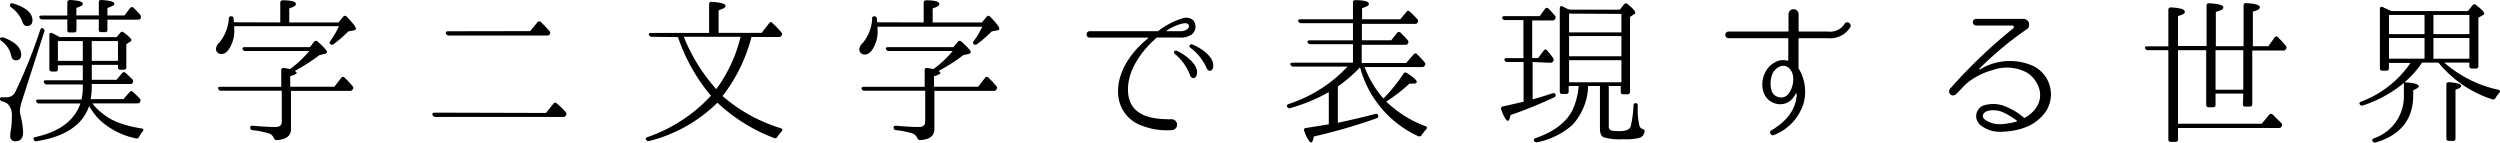
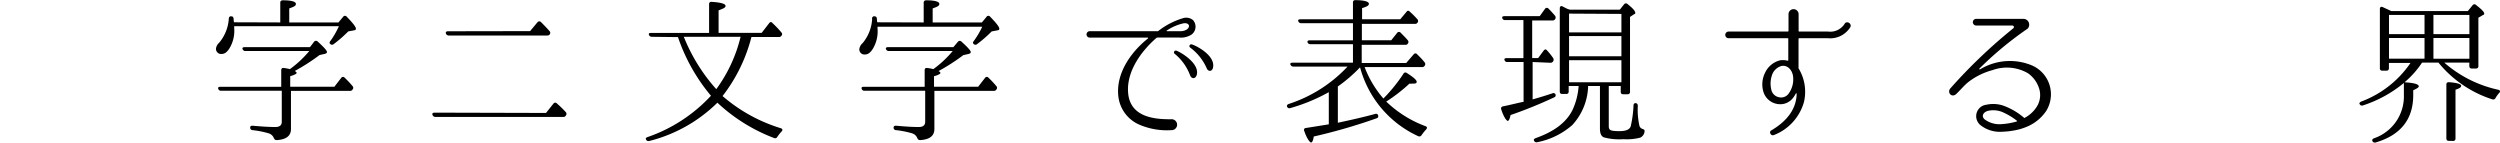
<svg xmlns="http://www.w3.org/2000/svg" viewBox="0 0 334.23 19.07">
  <title>アセット 1</title>
-   <path d="M.44,5C2,5.59,2.83,6.35,2.83,7.28c0,.51-.23.78-.67.78s-.59-.25-.7-.76A3.26,3.26,0,0,0,.17,5.46C0,5.34,0,5.21,0,5.11S.25,5,.44,5Zm5.48-.78L3,13.29a6,6,0,0,0-.34,1.5,3.3,3.3,0,0,0,.11.72,12,12,0,0,1,.32,2.13c0,.82-.32,1.24-1,1.24a.63.63,0,0,1-.72-.72c0-.06,0-.42.13-1.1a11.19,11.19,0,0,0,.08-1.46,2.15,2.15,0,0,0-.57-1.73,2.08,2.08,0,0,0-.72-.32.36.36,0,0,1-.3-.36C.06,13,.19,13,.4,13l.44,0a1.23,1.23,0,0,0,1.2-.7A69.32,69.32,0,0,0,5.38,4c.08-.23.23-.3.38-.21A.37.37,0,0,1,5.93,4.24ZM1.79.47C3.48,1,4.34,1.77,4.34,2.68c0,.53-.25.8-.74.8q-.44,0-.63-.63A4.12,4.12,0,0,0,1.52,1C1.33.83,1.29.7,1.37.57S1.58.4,1.79.47Zm10.48,8.2v2h3.31l.76-.91a.29.29,0,0,1,.46,0c.32.27.61.57.89.84a.38.38,0,0,1,.06.46c-.06.13-.17.17-.36.17H12.27v.42a9.4,9.4,0,0,1-.15,1.6h4.39l.82-.95a.29.29,0,0,1,.46,0,12.33,12.33,0,0,1,.91.89.35.35,0,0,1,0,.46c0,.13-.17.17-.36.17h-6A8.18,8.18,0,0,0,16,16.45a15.26,15.26,0,0,0,2.93.72c.25,0,.32.21.15.4a3.3,3.3,0,0,0-.48.72.35.35,0,0,1-.42.21A10.11,10.11,0,0,1,13.29,16a8.5,8.5,0,0,1-1.37-1.83c-.86,2.53-3.21,4.11-7,4.7a.32.32,0,0,1-.4-.19c-.11-.17,0-.32.23-.36,3.23-.72,5.21-2.21,6-4.49H5.21a.33.33,0,0,1-.36-.27c-.06-.15.06-.25.29-.25H10.9a7.88,7.88,0,0,0,.17-1.56v-.46H6.26A.37.37,0,0,1,5.88,11c-.08-.17,0-.27.3-.27h4.89v-2H7.74v.49a.29.29,0,0,1-.34.34H6.92c-.21,0-.32-.11-.32-.34V4.68c0-.23.15-.36.38-.25s.63.32,1,.53H15.6l.51-.61a.3.3,0,0,1,.46,0c.7.53,1,.89,1,1a.22.22,0,0,1-.15.21l-.53.36V9c0,.21-.11.32-.34.32h-.48A.28.28,0,0,1,15.77,9V8.67Zm.95-6.07h-3V4c0,.23-.11.34-.32.34H9.36A.3.3,0,0,1,9,4V2.6H5.65a.39.39,0,0,1-.38-.25c-.06-.17.06-.27.3-.27H9V.32C9,.11,9.15,0,9.4,0c1.1.06,1.67.23,1.67.49s-.3.36-.86.57v1h3V.34A.29.29,0,0,1,13.58,0c1.14.08,1.71.23,1.71.48s-.32.36-.93.59v1h2.28l.76-1a.31.31,0,0,1,.49,0c.34.34.63.63.86.91a.46.46,0,0,1,.06.46.35.35,0,0,1-.36.19H14.36V4A.29.29,0,0,1,14,4.3h-.48c-.21,0-.32-.11-.32-.34ZM11.07,5.49H7.74V8.14h3.33Zm1.2,0V8.14h3.5V5.49Z" />
  <path d="M37.47,3V.36c0-.21.13-.32.36-.32,1.16,0,1.73.19,1.73.48s-.29.38-.89.61V3h6.58l.63-.76a.29.29,0,0,1,.48,0c.82.84,1.22,1.37,1.22,1.58s-.11.21-.32.25l-.7.13a17.05,17.05,0,0,1-1.94,1.69.33.33,0,0,1-.46,0c-.13-.11-.13-.23,0-.4A11.09,11.09,0,0,0,45.31,3.5h-14c0,.08,0,.17,0,.25a4.51,4.51,0,0,1-.65,2.74c-.3.46-.61.72-1,.72a.68.68,0,0,1-.78-.76,1.32,1.32,0,0,1,.44-.76,5.54,5.54,0,0,0,1.27-3.21A.29.29,0,0,1,31,2.2c.13,0,.21.11.23.29s0,.3.06.49Zm1.43,9.15v5.1c0,.91-.63,1.41-1.92,1.48-.21,0-.29-.11-.38-.3a1.08,1.08,0,0,0-.7-.61,11.92,11.92,0,0,0-2.13-.42.32.32,0,0,1-.32-.36c0-.17.13-.25.36-.23,1.2.11,2.19.17,3,.17.57,0,.86-.23.86-.7V12.13h-8.1a.35.35,0,0,1-.38-.23c-.08-.17,0-.3.27-.3h8.14V9.39c0-.23.13-.34.36-.3a6.25,6.25,0,0,1,.8.15,14.15,14.15,0,0,0,2.59-2.42H32.83a.39.39,0,0,1-.4-.25c-.06-.15,0-.27.32-.27h8.69L42,5.57a.32.32,0,0,1,.49,0c.82.74,1.22,1.2,1.22,1.37s-.11.21-.32.27l-.67.15a26.75,26.75,0,0,1-3.31,2.13c.17.1.25.19.25.27s-.27.27-.86.42V11.6h5.9l.93-1.2a.28.28,0,0,1,.46,0,12.1,12.1,0,0,1,1.05,1.12.32.32,0,0,1,0,.44.37.37,0,0,1-.36.19Z" />
  <path d="M73,15.1,74,13.84a.29.29,0,0,1,.46,0A13.16,13.16,0,0,1,75.65,15a.33.33,0,0,1,0,.44.34.34,0,0,1-.36.19H58.21a.39.39,0,0,1-.38-.25c-.08-.19,0-.32.3-.32ZM70.87,4.16l1-1.2a.3.3,0,0,1,.46,0c.36.36.74.74,1.14,1.2a.33.33,0,0,1,0,.46c-.06.08-.15.13-.34.13H60a.41.41,0,0,1-.38-.25c-.06-.19,0-.32.3-.32Z" />
  <path d="M87.16,4.92a.41.41,0,0,1-.4-.25c-.06-.17,0-.27.32-.27H94.8V.57a.29.29,0,0,1,.36-.32C96.36.32,97,.51,97,.78s-.32.36-.93.61v3h5.76l1-1.29c.15-.19.29-.21.46,0a13.1,13.1,0,0,1,1.18,1.24.31.31,0,0,1,0,.44.38.38,0,0,1-.36.17h-3.65a21.54,21.54,0,0,1-3.86,7.89,21.49,21.49,0,0,0,7.78,4.3c.25.08.29.25.11.44a6,6,0,0,0-.57.72.33.33,0,0,1-.44.15,23,23,0,0,1-7.57-4.72,19.86,19.86,0,0,1-9.11,5.12.36.36,0,0,1-.42-.17c-.11-.17,0-.3.21-.36a20.77,20.77,0,0,0,8.46-5.52,24.27,24.27,0,0,1-4.41-7.84Zm4.26,0a23.58,23.58,0,0,0,4.34,7,19.52,19.52,0,0,0,3.25-7Z" />
  <path d="M123.49,3V.36c0-.21.13-.32.36-.32,1.16,0,1.73.19,1.73.48s-.29.38-.89.61V3h6.58l.63-.76a.29.29,0,0,1,.48,0c.82.84,1.22,1.37,1.22,1.58s-.11.21-.32.25l-.7.13a17.09,17.09,0,0,1-1.94,1.69.33.33,0,0,1-.46,0c-.13-.11-.13-.23,0-.4a11.12,11.12,0,0,0,1.14-1.92h-14c0,.08,0,.17,0,.25a4.5,4.5,0,0,1-.65,2.74c-.3.46-.61.72-1,.72a.68.68,0,0,1-.78-.76,1.32,1.32,0,0,1,.44-.76,5.54,5.54,0,0,0,1.27-3.21A.29.29,0,0,1,117,2.2c.13,0,.21.11.23.29s0,.3.06.49Zm1.43,9.15v5.1c0,.91-.63,1.41-1.92,1.48-.21,0-.29-.11-.38-.3a1.08,1.08,0,0,0-.7-.61,11.92,11.92,0,0,0-2.13-.42.32.32,0,0,1-.32-.36c0-.17.13-.25.36-.23,1.2.11,2.19.17,3,.17.57,0,.86-.23.86-.7V12.13h-8.1a.35.35,0,0,1-.38-.23c-.08-.17,0-.3.27-.3h8.14V9.39c0-.23.13-.34.36-.3a6.25,6.25,0,0,1,.8.15,14.14,14.14,0,0,0,2.59-2.42h-8.52a.39.39,0,0,1-.4-.25c-.06-.15,0-.27.32-.27h8.69l.61-.72a.32.32,0,0,1,.49,0c.82.74,1.22,1.2,1.22,1.37s-.11.21-.32.27l-.67.15a26.71,26.71,0,0,1-3.31,2.13c.17.1.25.19.25.27s-.27.27-.86.42V11.6h5.9l.93-1.2a.28.28,0,0,1,.46,0,12.1,12.1,0,0,1,1.05,1.12.32.32,0,0,1,0,.44.37.37,0,0,1-.36.19Z" />
  <path d="M159.3,4.62a2.62,2.62,0,0,1-1.65.4h-2.87a.3.3,0,0,0-.19.06c-2.07,1.81-4,4.51-3.77,7.32.25,3.16,3.29,3.58,5.82,3.54a.73.73,0,0,1,0,1.46,9.37,9.37,0,0,1-4.24-.7,4.69,4.69,0,0,1-2.89-3.86c-.32-3,1.62-5.82,3.94-7.68a.07.07,0,0,0,0-.13h-7.76a.43.43,0,1,1,0-.86h9a.3.3,0,0,0,.13,0,10,10,0,0,1,3.31-1.73,1.43,1.43,0,0,1,1.37.25A1.31,1.31,0,0,1,159.3,4.62Zm-1.08-1.5a6.46,6.46,0,0,0-2.21.95.05.05,0,0,0,0,.1h1.83a1.55,1.55,0,0,0,.86-.25C159.25,3.46,158.85,3,158.22,3.12ZM160,10c-.17.59-.7.57-.89.08a6.72,6.72,0,0,0-2.07-2.89.24.24,0,0,1,.21-.42C157.69,6.88,160.41,8.42,160,10ZM162.18,9c-.11.61-.67.61-.86.11a6.88,6.88,0,0,0-2.19-2.74.24.24,0,0,1,.17-.44C159.72,6,162.48,7.34,162.18,9Z" />
  <path d="M178.86,11.56v4.85c1.88-.4,3.54-.78,5-1.18a.3.3,0,0,1,.4.23c0,.17,0,.29-.23.36a75.48,75.48,0,0,1-8.39,2.43c-.08.53-.21.8-.36.8s-.57-.51-.91-1.54a.26.26,0,0,1,.23-.4l2.38-.38.67-.11v-4.3a23.51,23.51,0,0,1-5.15,2.13.32.32,0,0,1-.42-.17c-.08-.17,0-.29.21-.38a18.64,18.64,0,0,0,7.87-5h-7.25a.39.39,0,0,1-.38-.25c-.08-.15,0-.27.29-.27h8.06V5.91h-5.69a.39.39,0,0,1-.38-.25c-.06-.17.06-.27.29-.27h5.78V3.1h-6.92a.37.37,0,0,1-.38-.25c-.08-.17,0-.27.3-.27h7V.34a.29.29,0,0,1,.34-.32c1.2,0,1.79.21,1.79.48s-.29.38-.91.59V2.58h5.1l.84-1c.13-.19.29-.19.46,0a11,11,0,0,1,1,1,.35.35,0,0,1,0,.46.35.35,0,0,1-.34.15h-7.09V5.38H186l.8-1a.29.29,0,0,1,.46,0c.36.36.67.67.95,1a.35.35,0,0,1,0,.46.35.35,0,0,1-.34.15h-5.82V8.42H188L189,7.26a.28.28,0,0,1,.46,0c.4.38.76.76,1,1.08a.35.35,0,0,1,0,.46.38.38,0,0,1-.36.17h-7.66a13.87,13.87,0,0,0,2.51,4.2,21.54,21.54,0,0,0,2.68-3.31.29.29,0,0,1,.44-.11c.89.57,1.33.95,1.33,1.18s-.19.25-.59.25a2.06,2.06,0,0,1-.38,0,21.42,21.42,0,0,1-3.1,2.4,15.13,15.13,0,0,0,5.25,3.29c.23.08.25.25.08.44a6.76,6.76,0,0,0-.61.76.34.34,0,0,1-.46.13A14.13,14.13,0,0,1,181.83,9,20.15,20.15,0,0,1,178.86,11.56Z" />
  <path d="M204.9,8.29v5c.8-.23,1.69-.49,2.66-.82a.3.3,0,0,1,.42.21c0,.15,0,.25-.21.34a58.7,58.7,0,0,1-5.82,2.36c-.11.53-.23.78-.38.78s-.55-.53-.86-1.52a.29.29,0,0,1,.23-.42c1.12-.23,2-.46,2.64-.59l.11,0V8.29H201.5a.35.35,0,0,1-.36-.27c-.06-.17.06-.25.29-.25h2.24V2.68h-2.45a.35.35,0,0,1-.38-.27c-.06-.15.06-.25.29-.25h4.72l.72-1a.29.29,0,0,1,.46,0c.25.25.55.57.87.95a.38.38,0,0,1,0,.46.4.4,0,0,1-.36.17h-2.7V7.76h.8l.74-1c.15-.19.32-.21.46,0a7.5,7.5,0,0,1,.8,1,.38.38,0,0,1,0,.44.4.4,0,0,1-.38.19Zm5-7h6.66l.57-.72a.31.31,0,0,1,.49,0c.67.53,1,.91,1,1.12s-.06.15-.15.21l-.55.36v10a.3.3,0,0,1-.34.34H217c-.21,0-.32-.11-.32-.34V11.5h-1.6v5.38a.72.72,0,0,0,.11.42.71.71,0,0,0,.36.17,5.64,5.64,0,0,0,1,.06q1.23,0,1.46-.63a15.07,15.07,0,0,0,.38-2.83.27.27,0,0,1,.4-.25c.13.06.17.17.17.36a9.63,9.63,0,0,0,.23,2.68.65.65,0,0,0,.4.38c.21.06.32.17.27.36a1,1,0,0,1-.57.8,7.1,7.1,0,0,1-2.24.21,8,8,0,0,1-2.64-.25c-.34-.15-.51-.53-.51-1.16V11.5h-1.58a8,8,0,0,1-2.11,5.21,10,10,0,0,1-4.68,2.3.37.37,0,0,1-.44-.19c-.08-.13,0-.27.23-.36,2.45-.86,4.07-2.09,4.89-3.71a9,9,0,0,0,.84-3.25h-1.33v.72c0,.23-.11.34-.32.34h-.55c-.21,0-.32-.11-.32-.34V1.12c0-.27.17-.38.4-.25s.53.27.67.34Zm-.13.53V4.33h7V1.86Zm7,3h-7v2.7h7Zm0,3.23h-7V11h7Z" />
  <path d="M244.39,5.11h-3.86a.08.08,0,0,0-.08.08V9a.3.3,0,0,0,0,.13,6,6,0,0,1,.72,4.53,6.67,6.67,0,0,1-4,4.39c-.42.19-.74-.44-.34-.63,1.86-1.1,3.33-2.68,3.37-4.89,0-.06-.08-.08-.13,0a3.53,3.53,0,0,1-.38.59,2.14,2.14,0,0,1-2.07.78,2.33,2.33,0,0,1-1.88-1.67A3.46,3.46,0,0,1,236,9.68,3,3,0,0,1,238,8.06a2.59,2.59,0,0,1,1,.06s.08,0,.08-.06V5.19c0-.06,0-.08-.11-.08h-7.87a.44.44,0,0,1,0-.89H239a.1.1,0,0,0,.11-.08V1.9a.67.67,0,1,1,1.35,0V4.14a.09.09,0,0,0,.08.08h3.86a2.28,2.28,0,0,0,2.19-1c.25-.51,1-.11.8.38A3.16,3.16,0,0,1,244.39,5.11Zm-6.22,3.71a1.88,1.88,0,0,0-1.29,1.29,3.41,3.41,0,0,0-.08,1.83,1.29,1.29,0,0,0,1,1.05,1.24,1.24,0,0,0,1.27-.4,3.23,3.23,0,0,0,.65-2.36C239.65,9.51,239.08,8.65,238.17,8.82Z" />
  <path d="M273.55,14.85A5.81,5.81,0,0,1,270.83,17a7.58,7.58,0,0,1-1.56.44,10.07,10.07,0,0,1-1.56.17,4.19,4.19,0,0,1-3-.93,1.64,1.64,0,0,1-.46-.76A1.54,1.54,0,0,1,265.58,14a4.18,4.18,0,0,1,2.32.15,8.81,8.81,0,0,1,2.68,1.58.1.1,0,0,0,.15,0,4.25,4.25,0,0,0,1.64-1.58,2.9,2.9,0,0,0,.23-2.36,3.93,3.93,0,0,0-1.48-2,5.62,5.62,0,0,0-4.72-.42,9.17,9.17,0,0,0-3.25,1.6c-.57.46-1,1-1.54,1.52-.65.72-1.39-.15-.82-.72a69.17,69.17,0,0,1,8.39-8,.21.21,0,0,0-.15-.36h-4.83a.44.44,0,1,1,0-.89h6.31a.78.78,0,0,1,.57,1.31,45.54,45.54,0,0,0-6.45,5.34.07.07,0,0,0,.08.11,7.66,7.66,0,0,1,7-.51A4.21,4.21,0,0,1,273.55,14.85Zm-3.92,1.39s.06-.08,0-.11a8.77,8.77,0,0,0-2-1.18,3.24,3.24,0,0,0-1.86-.13c-.65.19-.91.72-.44,1.14a3.33,3.33,0,0,0,2.34.63A9.32,9.32,0,0,0,269.63,16.24Z" />
-   <path d="M299.91,12.51H296.2V14c0,.23-.11.34-.34.34h-.57c-.23,0-.34-.11-.34-.34V6.71h-3.77v9.83h11.2l1-1.22a.32.32,0,0,1,.46,0l1.14,1.12a.36.36,0,0,1,.06.46.4.4,0,0,1-.38.21H291.18v1.52a.31.31,0,0,1-.34.34h-.63a.3.3,0,0,1-.32-.34V6.71h-2.72a.37.37,0,0,1-.38-.25c-.08-.17,0-.27.3-.27h2.8V1.33a.31.31,0,0,1,.34-.34c1.22.06,1.86.25,1.86.57s-.29.38-.91.59v4H295V.76a.29.29,0,0,1,.36-.32c1.24.06,1.88.25,1.88.55s-.34.38-1,.61V6.18h3.71V.74a.29.29,0,0,1,.36-.32c1.2.06,1.81.25,1.81.55s-.32.38-.93.59V6.18h2.07L304.1,5a.27.27,0,0,1,.46,0l.13.13c.27.27.59.59.91,1a.38.38,0,0,1,0,.46.37.37,0,0,1-.36.17h-4.13v7.17c0,.21-.11.32-.34.32h-.59a.28.28,0,0,1-.32-.32ZM296.2,12h3.71V6.71H296.2Z" />
  <path d="M329.93,1.48l.65-.8a.3.3,0,0,1,.46,0c.72.55,1.08.93,1.08,1.12s-.06.15-.17.21l-.61.36V8.82a.3.3,0,0,1-.34.34h-.55c-.21,0-.32-.11-.32-.34V8.37h-3.35A16.17,16.17,0,0,0,334,12c.25.06.3.23.13.42a3.67,3.67,0,0,0-.49.67.34.34,0,0,1-.44.19A15.32,15.32,0,0,1,326,8.37h-2.19A12.49,12.49,0,0,1,321.47,11c1.26.08,1.9.25,1.9.55,0,.13-.25.3-.74.51v.65c0,3.23-1.67,5.34-5,6.33a.36.36,0,0,1-.44-.15c-.11-.17,0-.32.19-.4a5.92,5.92,0,0,0,4-5.8v-1.6a16.64,16.64,0,0,1-5.46,3,.34.34,0,0,1-.44-.15c-.11-.13,0-.27.19-.36a13.83,13.83,0,0,0,6.6-5.17h-2.89v.7a.31.31,0,0,1-.34.34h-.55a.3.3,0,0,1-.32-.34V1.2c0-.23.15-.36.38-.25s.76.34,1.14.53ZM319.39,2V4.56h4.75V2Zm0,5.84h4.75V5.08h-4.75ZM325.33,2V4.56h4.81V2Zm4.81,3.08h-4.81V7.85h4.81Zm-2.76,13.75c-.21,0-.32-.11-.32-.34V11.31c0-.21.11-.34.36-.32,1.08.08,1.62.25,1.62.48s-.25.34-.76.53v6.5a.3.3,0,0,1-.34.34Z" />
</svg>